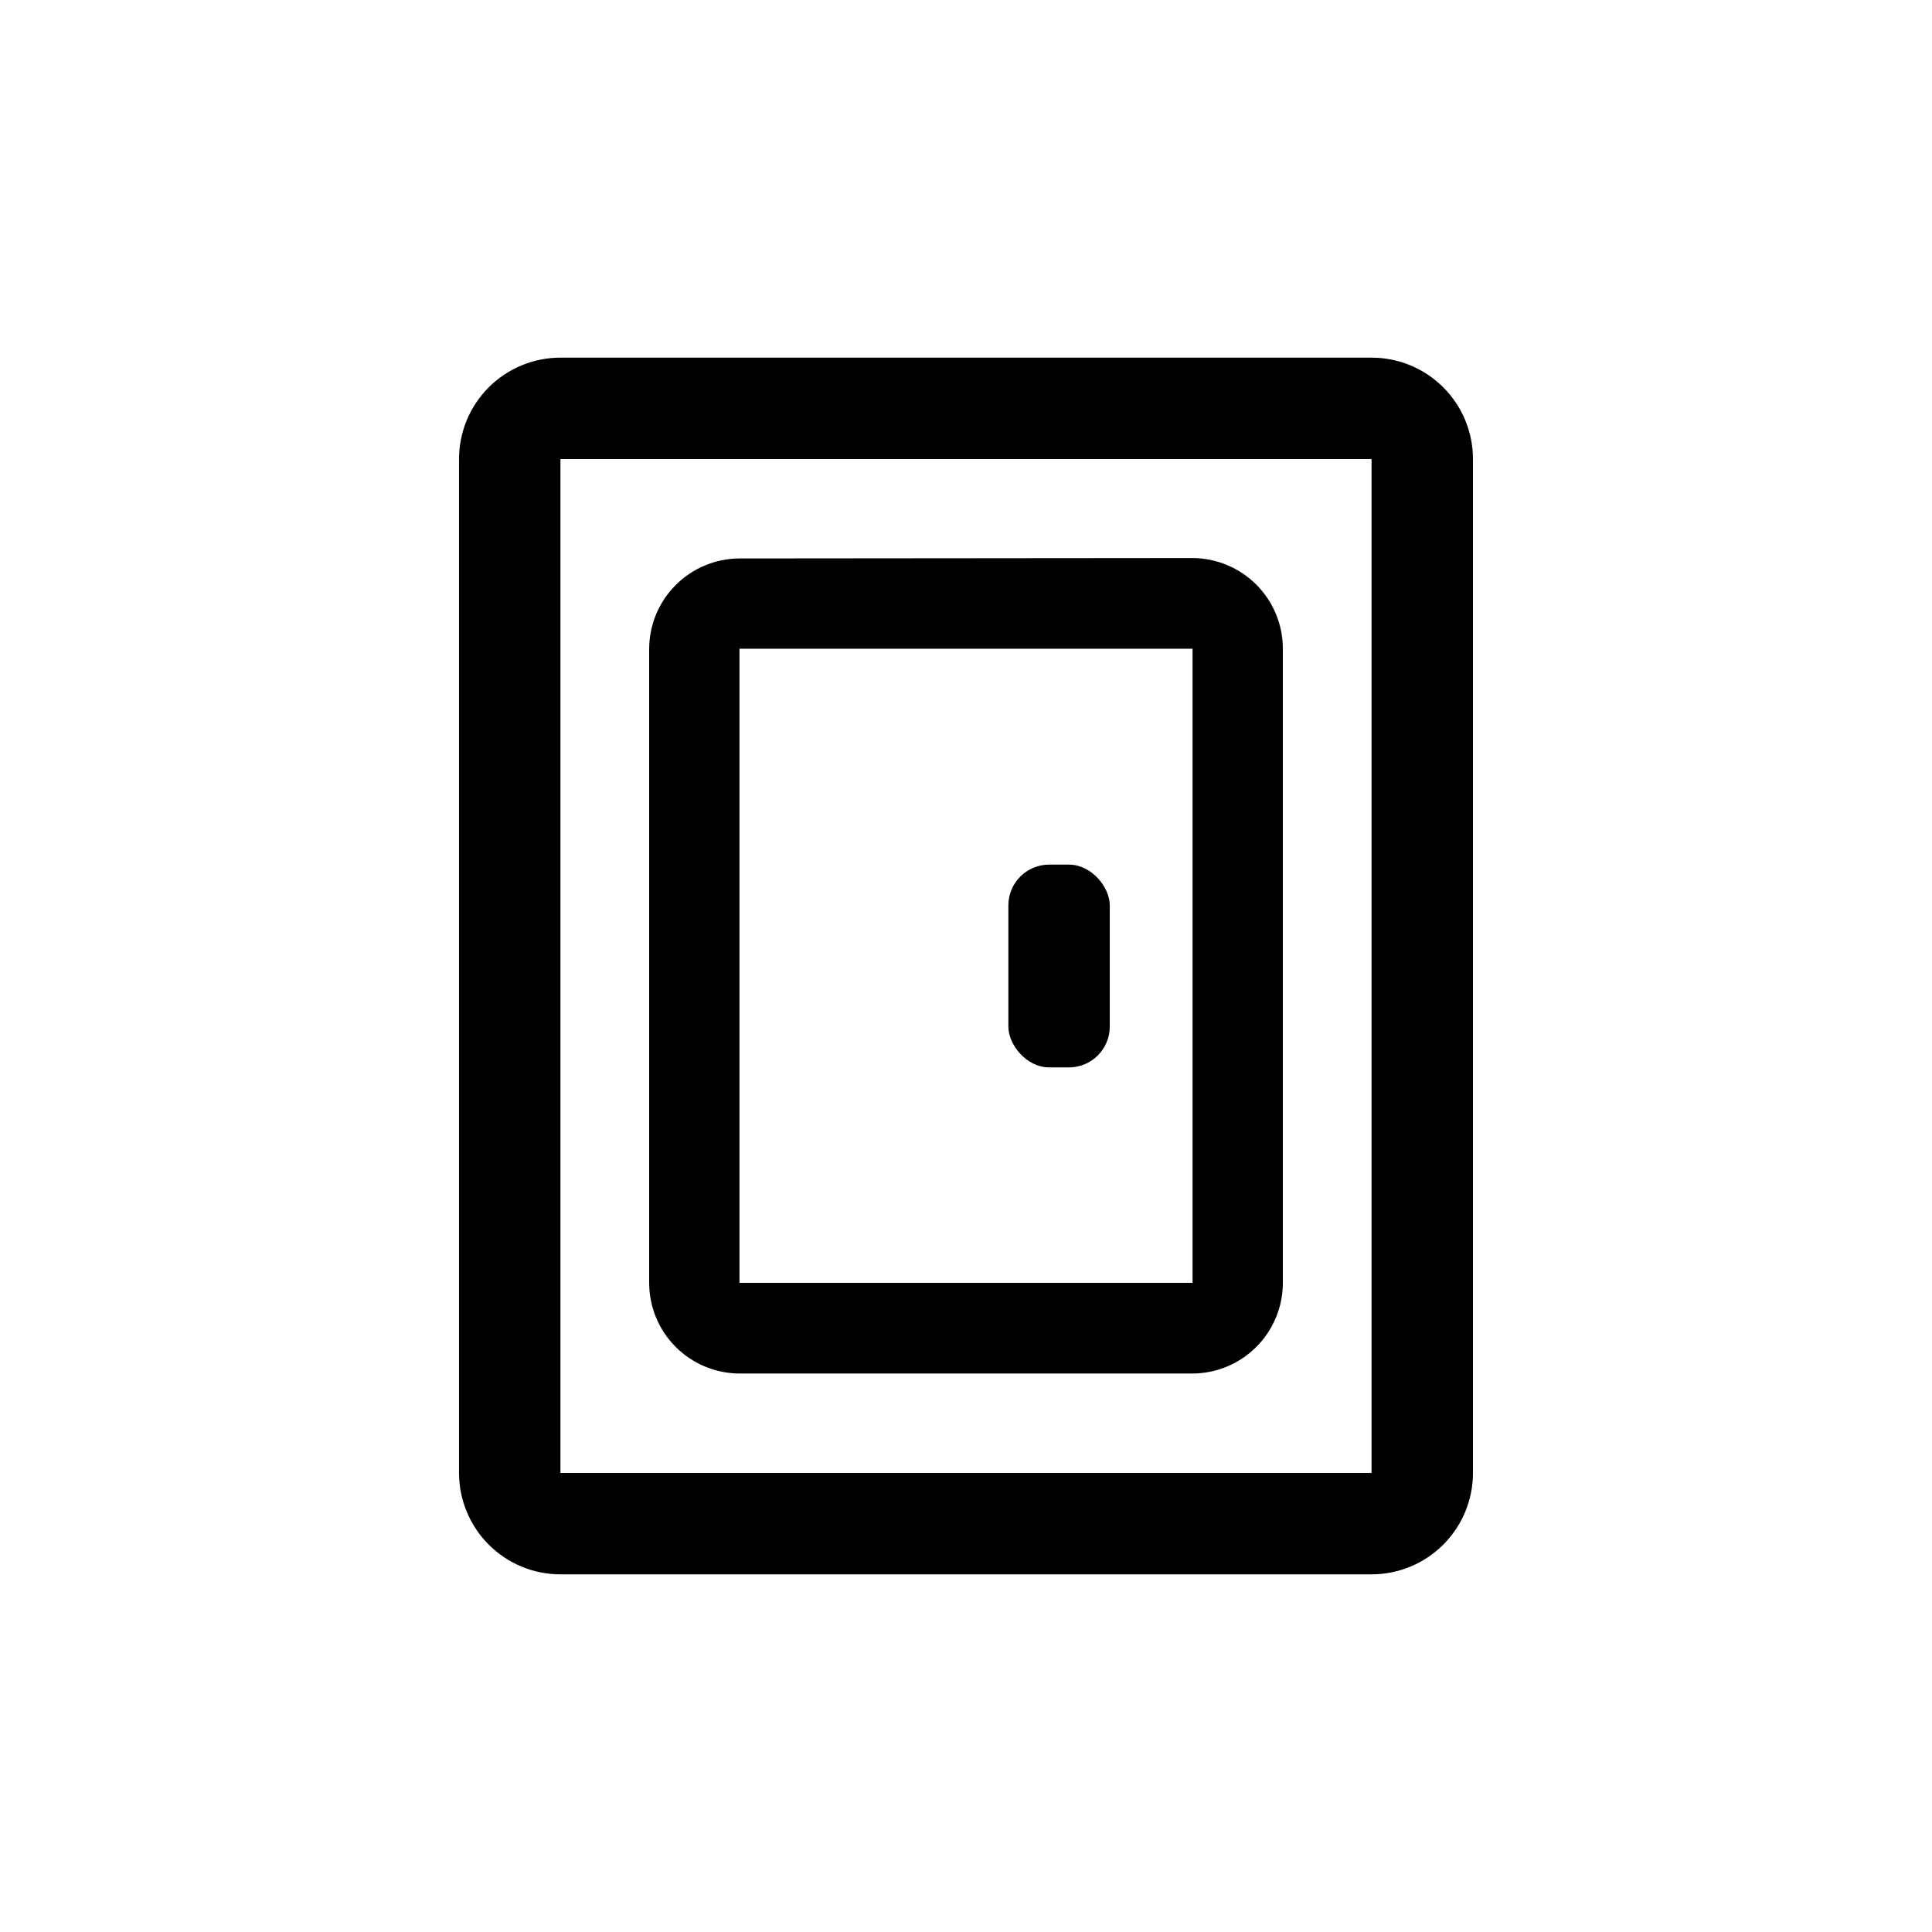
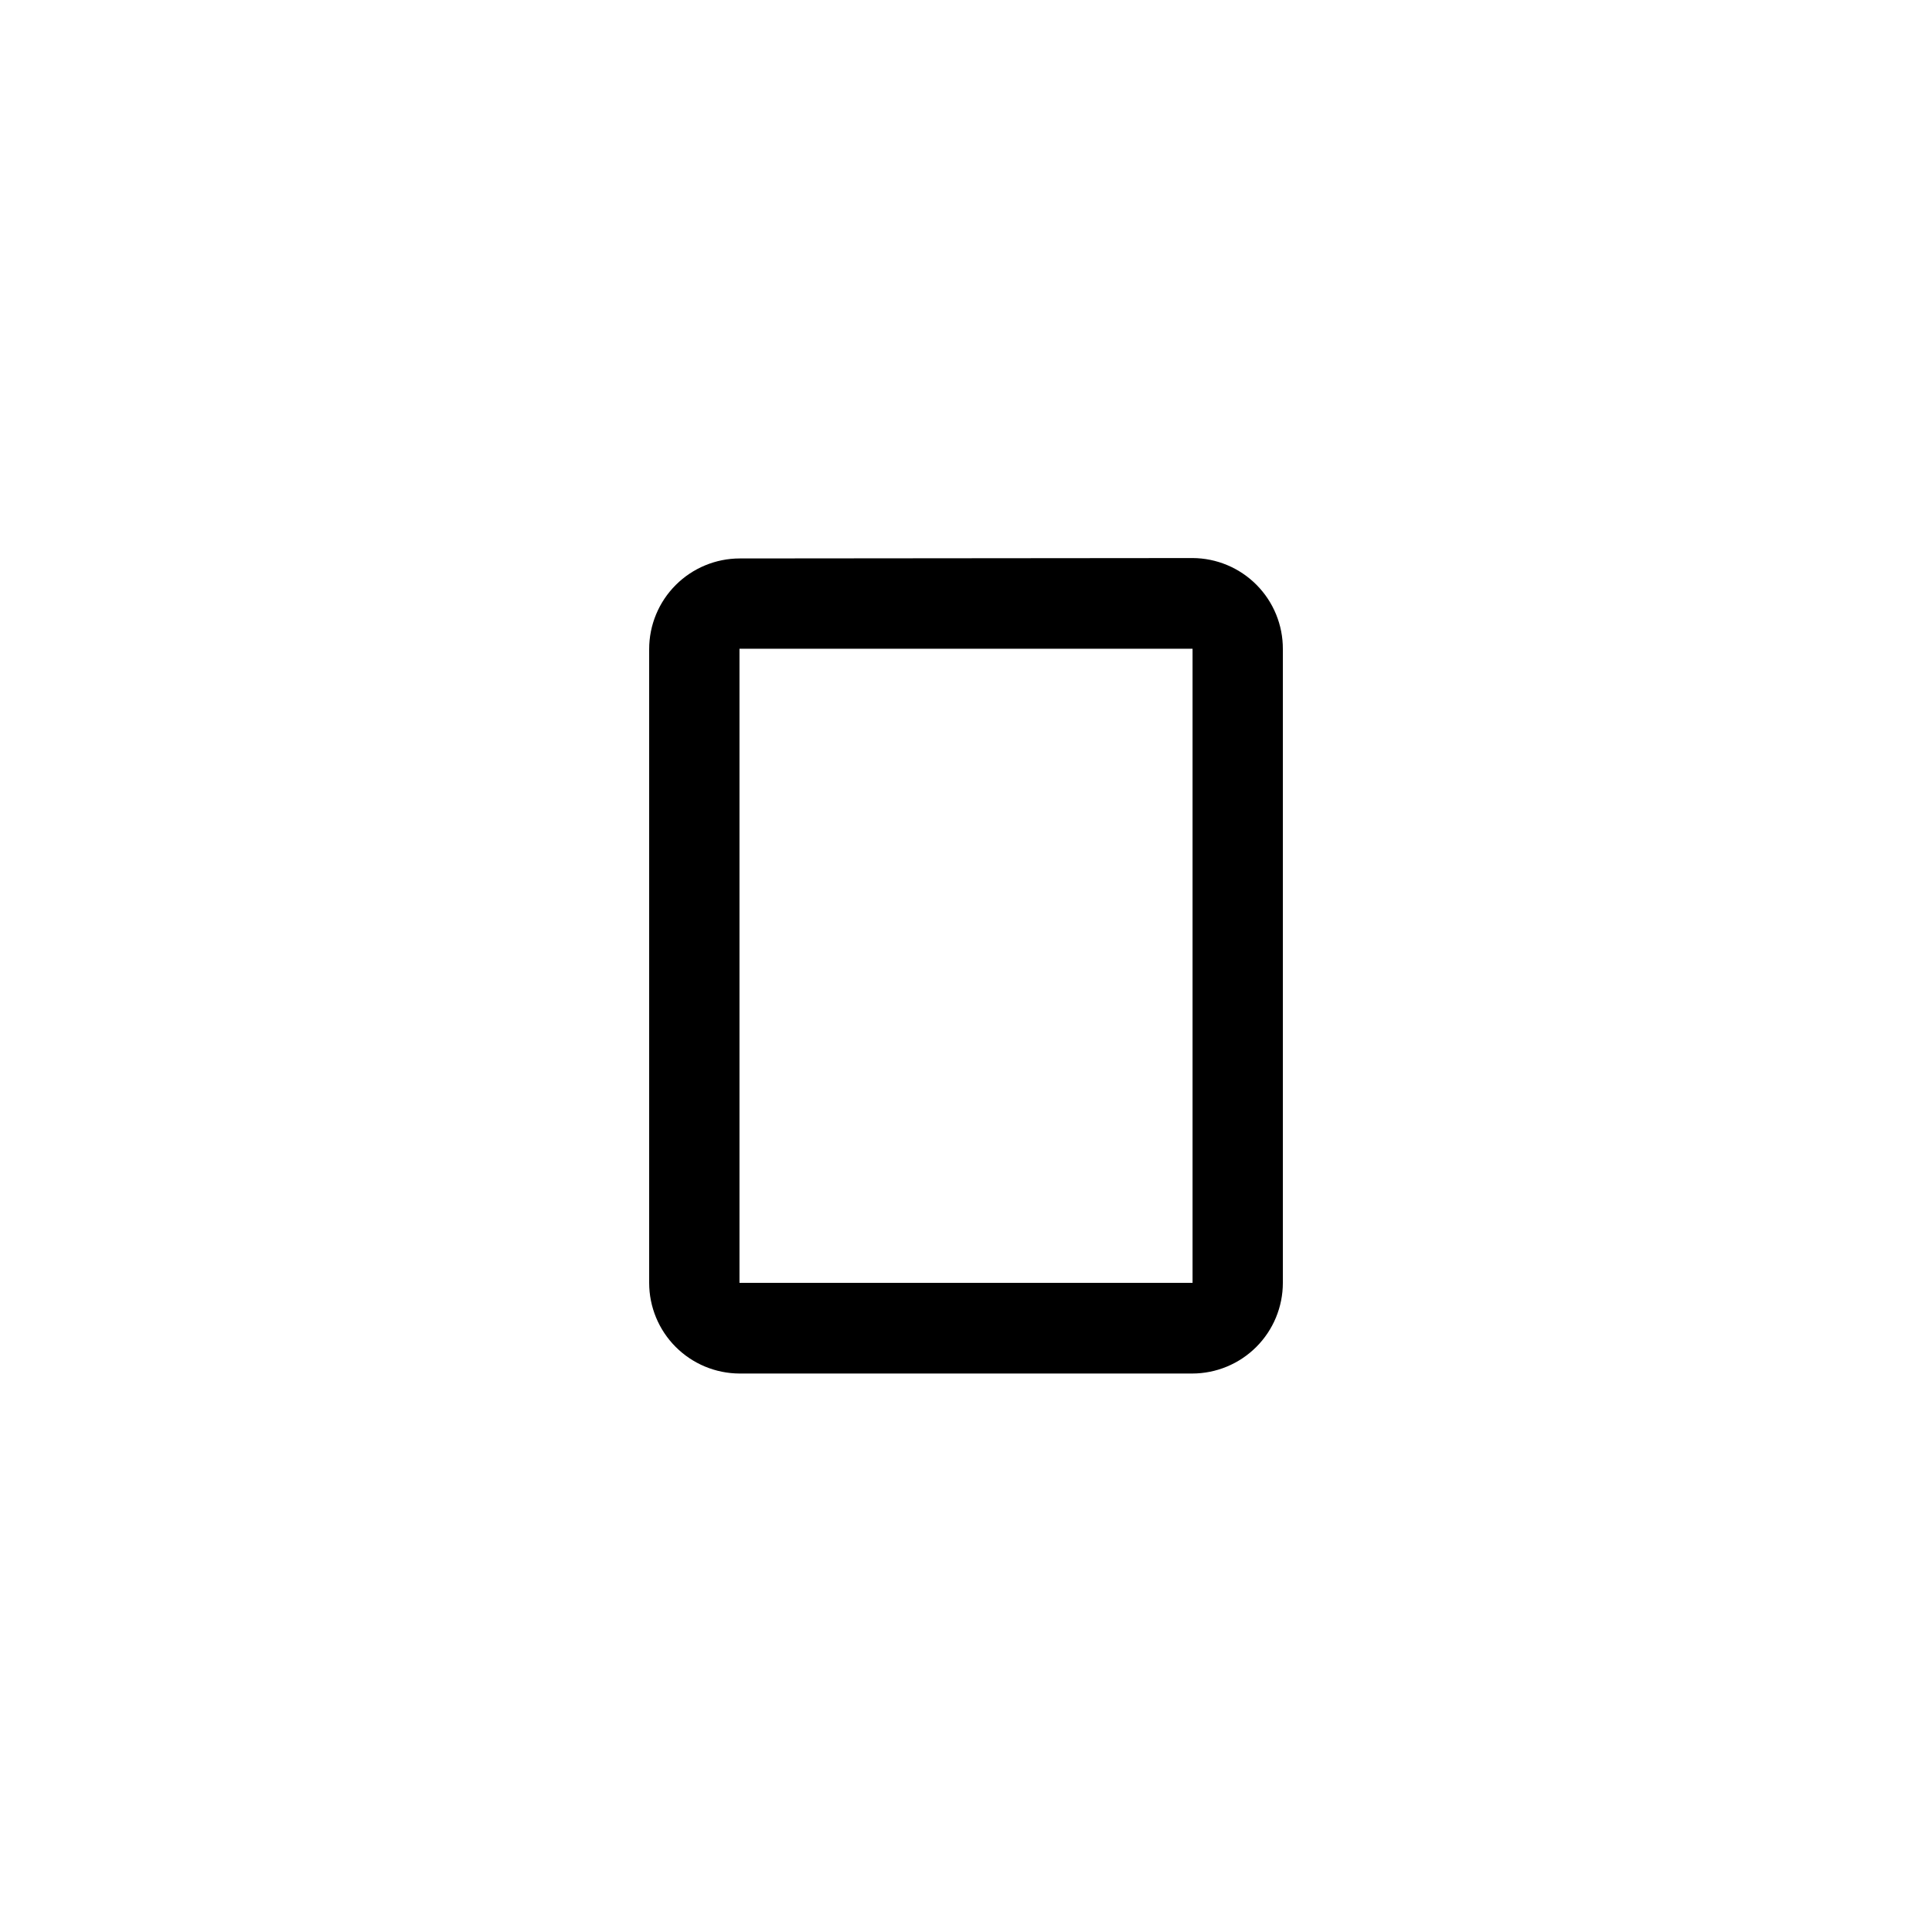
<svg xmlns="http://www.w3.org/2000/svg" fill="#000000" width="800px" height="800px" version="1.1" viewBox="144 144 512 512">
  <g>
-     <path d="m507.48 238.78c7.129 0 13.961 2.828 19 7.867 5.039 5.039 7.871 11.875 7.871 19v268.7c0 7.125-2.832 13.961-7.871 19-5.039 5.039-11.871 7.871-19 7.871h-214.96c-7.125 0-13.961-2.832-19-7.871-5.039-5.039-7.871-11.875-7.871-19v-268.7c0-7.125 2.832-13.961 7.871-19 5.039-5.039 11.875-7.867 19-7.867zm0 26.871-214.96-0.004v268.7h214.96z" />
    <path d="m460.04 291.89c6.375 0.027 12.477 2.586 16.965 7.113s6.996 10.652 6.965 17.027v167.93c0 6.375-2.531 12.492-7.039 16.996-4.508 4.508-10.621 7.043-16.996 7.043h-119.97c-6.356-0.027-12.441-2.574-16.93-7.078-4.484-4.504-7-10.602-7-16.961v-167.93c0-6.375 2.531-12.488 7.039-16.996 4.508-4.508 10.621-7.039 16.996-7.039zm0 24.035h-120.07v168.04h120.07z" />
-     <path d="m422.04 373.13h5.246c5.969 0 10.812 5.969 10.812 10.812v32.117c0 5.969-4.84 10.812-10.812 10.812h-5.246c-5.969 0-10.812-5.969-10.812-10.812v-32.117c0-5.969 4.84-10.812 10.812-10.812z" />
  </g>
</svg>